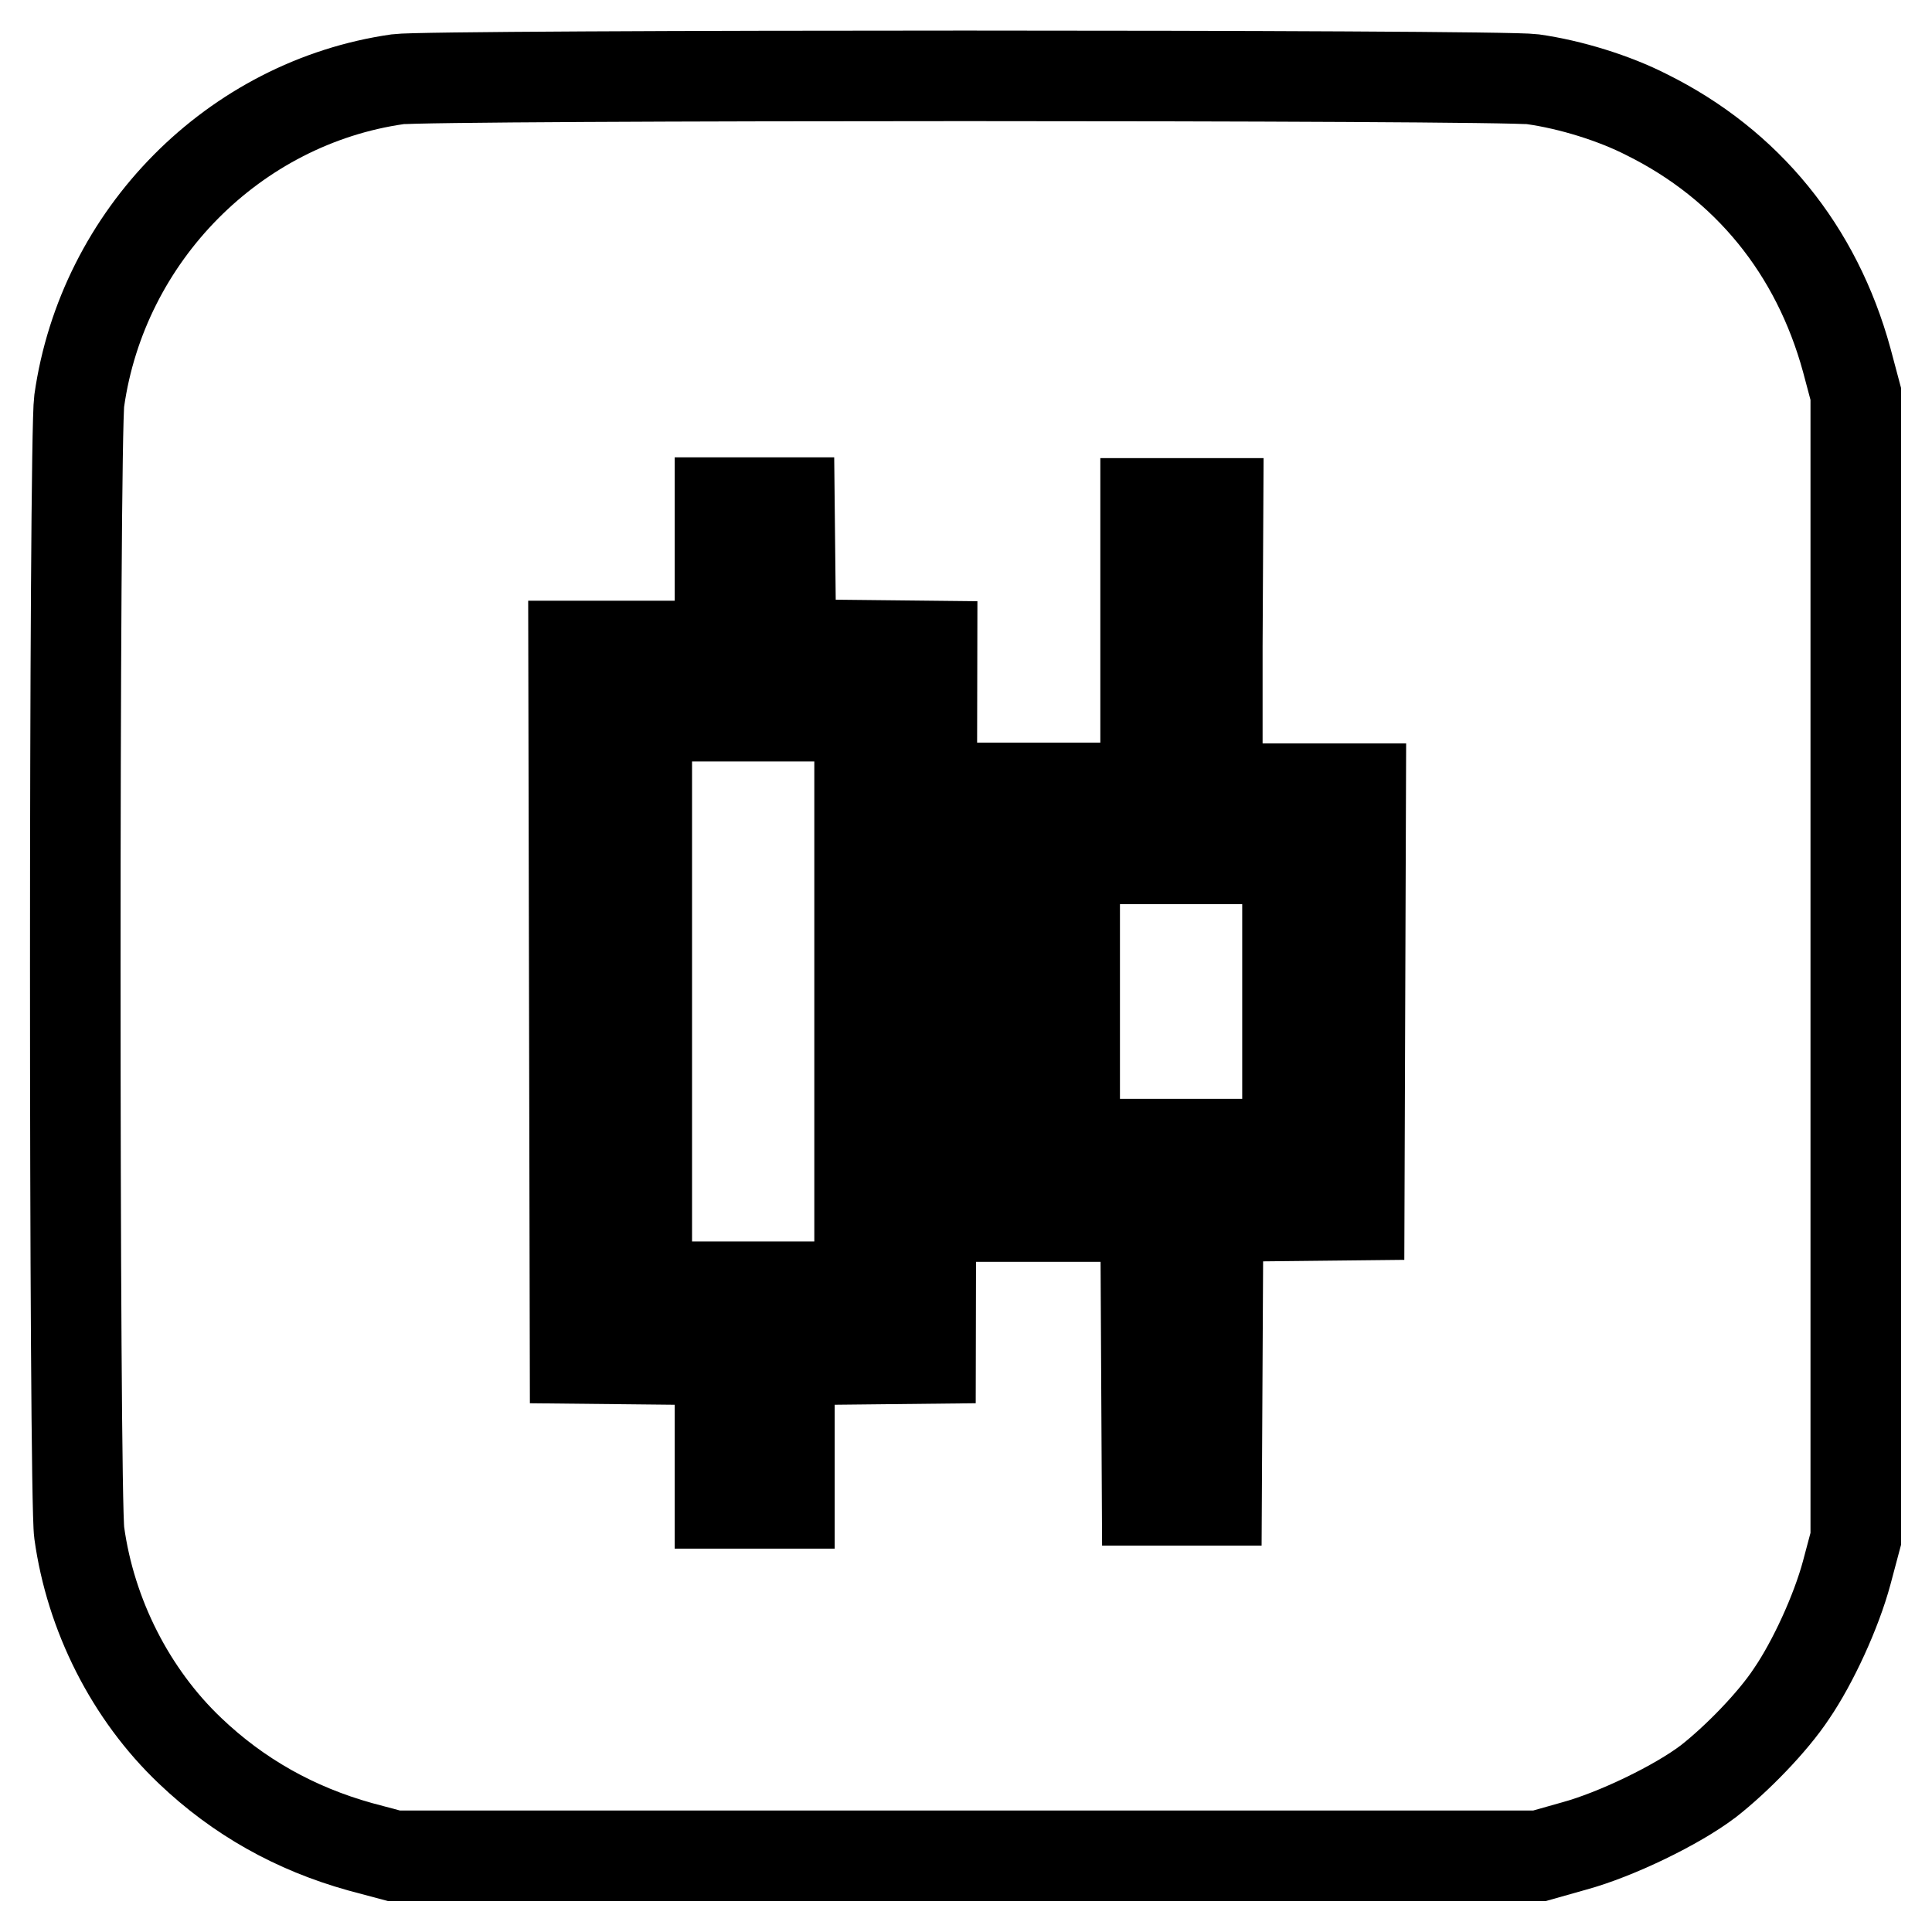
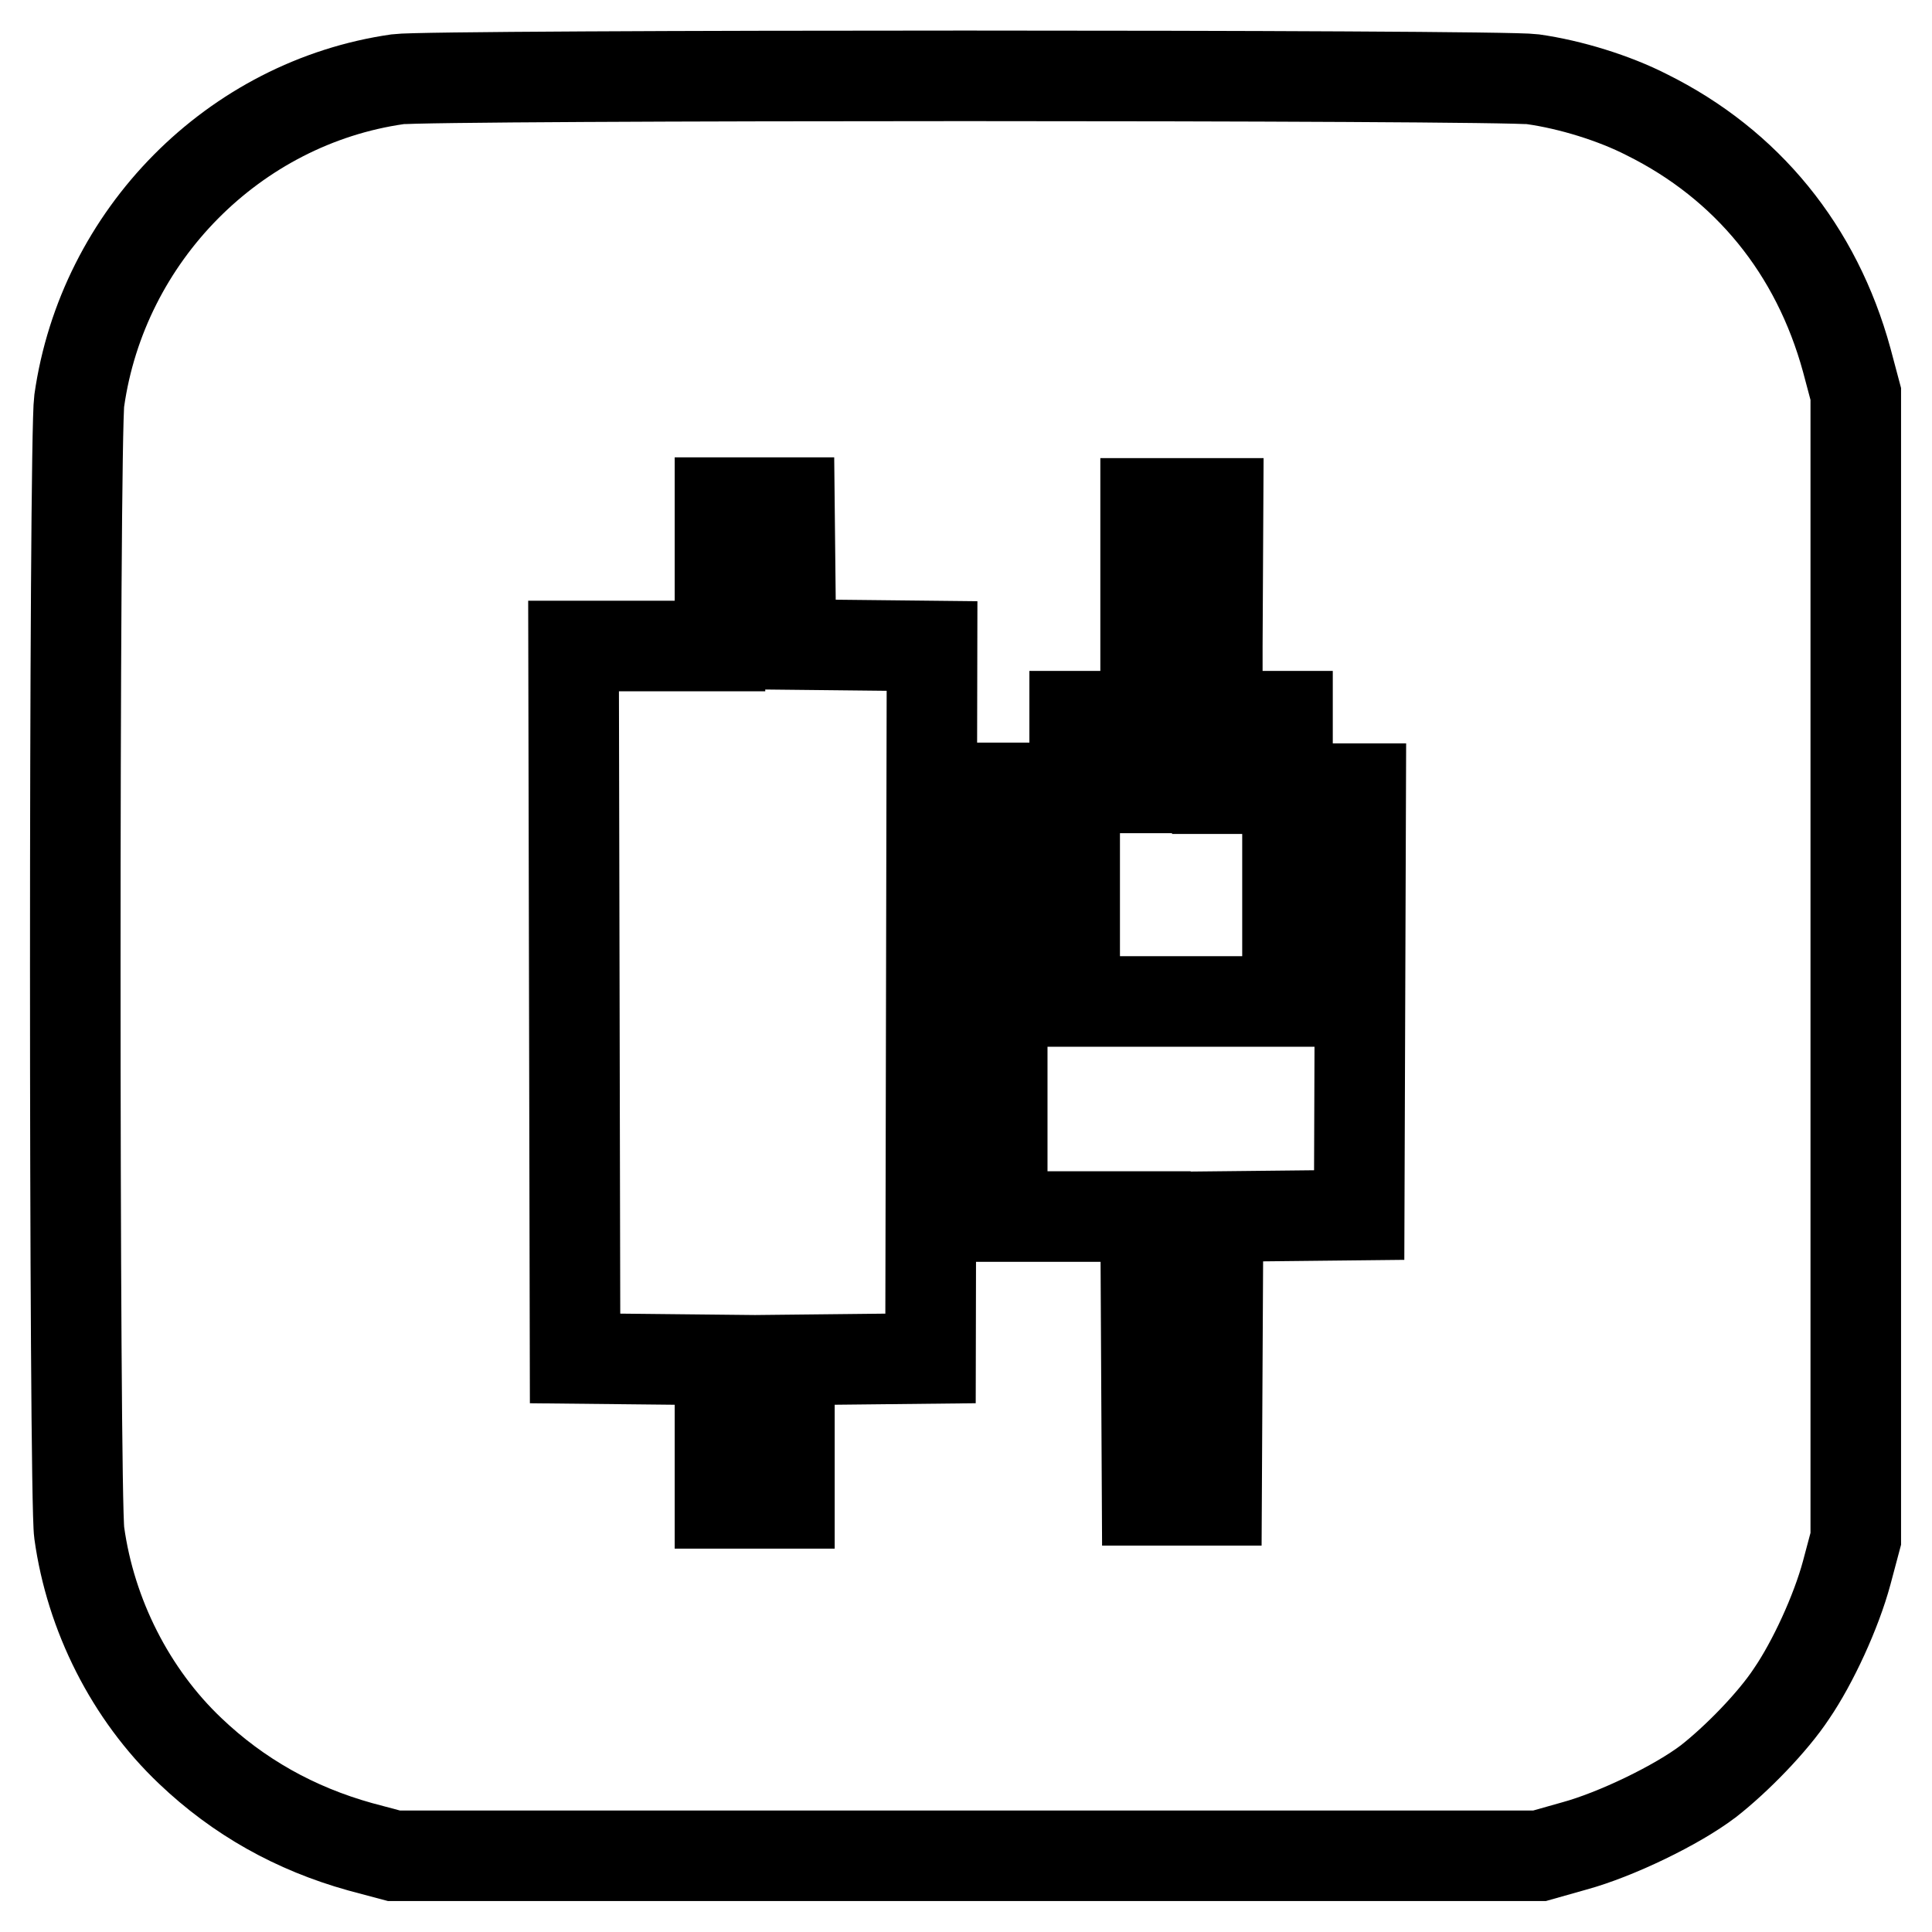
<svg xmlns="http://www.w3.org/2000/svg" version="1.1" x="0px" y="0px" viewBox="0 0 256 256" enable-background="new 0 0 256 256" xml:space="preserve">
  <g>
    <g>
      <g>
        <path stroke-width="12" fill-opacity="0" stroke="#000000" d="M52.7,10.5C31,13.6,13.6,31.2,10.5,53.1c-0.7,5-0.7,145.1,0,150C12,214,17.3,224.5,25.2,232c6.4,6.1,13.9,10.3,22.5,12.7l4.5,1.2h75.9H204l4.6-1.3c5.5-1.5,13.6-5.4,17.8-8.6c3.7-2.9,8.5-7.8,11-11.6c2.8-4.1,5.9-10.8,7.3-16l1.2-4.5v-75.9V52.2l-1.2-4.5c-4-14.6-13.2-25.9-26.5-32.5c-4.3-2.2-10.1-4-15.1-4.7C198.8,9.9,56.9,9.9,52.7,10.5z M104.7,76l0.1,9.4l9.4,0.1l9.3,0.1l-0.1,47.2l-0.1,47.2l-9.3,0.1l-9.4,0.1v9.5v9.5H100h-4.6v-9.5v-9.5l-9.6-0.1l-9.6-0.1l-0.1-47.2L76,85.6h9.7h9.7v-9.5v-9.5h4.6h4.6L104.7,76z M161.3,85.6v18.9h9.5h9.5l-0.1,28.2l-0.1,28.3l-9.3,0.1l-9.4,0.1l-0.1,18.8l-0.1,18.8h-4.6h-4.6l-0.1-18.8l-0.1-18.8h-9.5h-9.5v-28.4v-28.4h9.5h9.5V85.6V66.7h4.8h4.8L161.3,85.6L161.3,85.6z" />
-         <path stroke-width="12" fill-opacity="0" stroke="#000000" d="M85.7,132.7v37.8h14.1h14.1v-37.8V94.9H99.7H85.7V132.7z" />
-         <path stroke-width="12" fill-opacity="0" stroke="#000000" d="M142.4,132.7v18.9h14.1h14.1v-18.9v-18.9h-14.1h-14.1V132.7z" />
+         <path stroke-width="12" fill-opacity="0" stroke="#000000" d="M142.4,132.7h14.1h14.1v-18.9v-18.9h-14.1h-14.1V132.7z" />
      </g>
    </g>
  </g>
</svg>